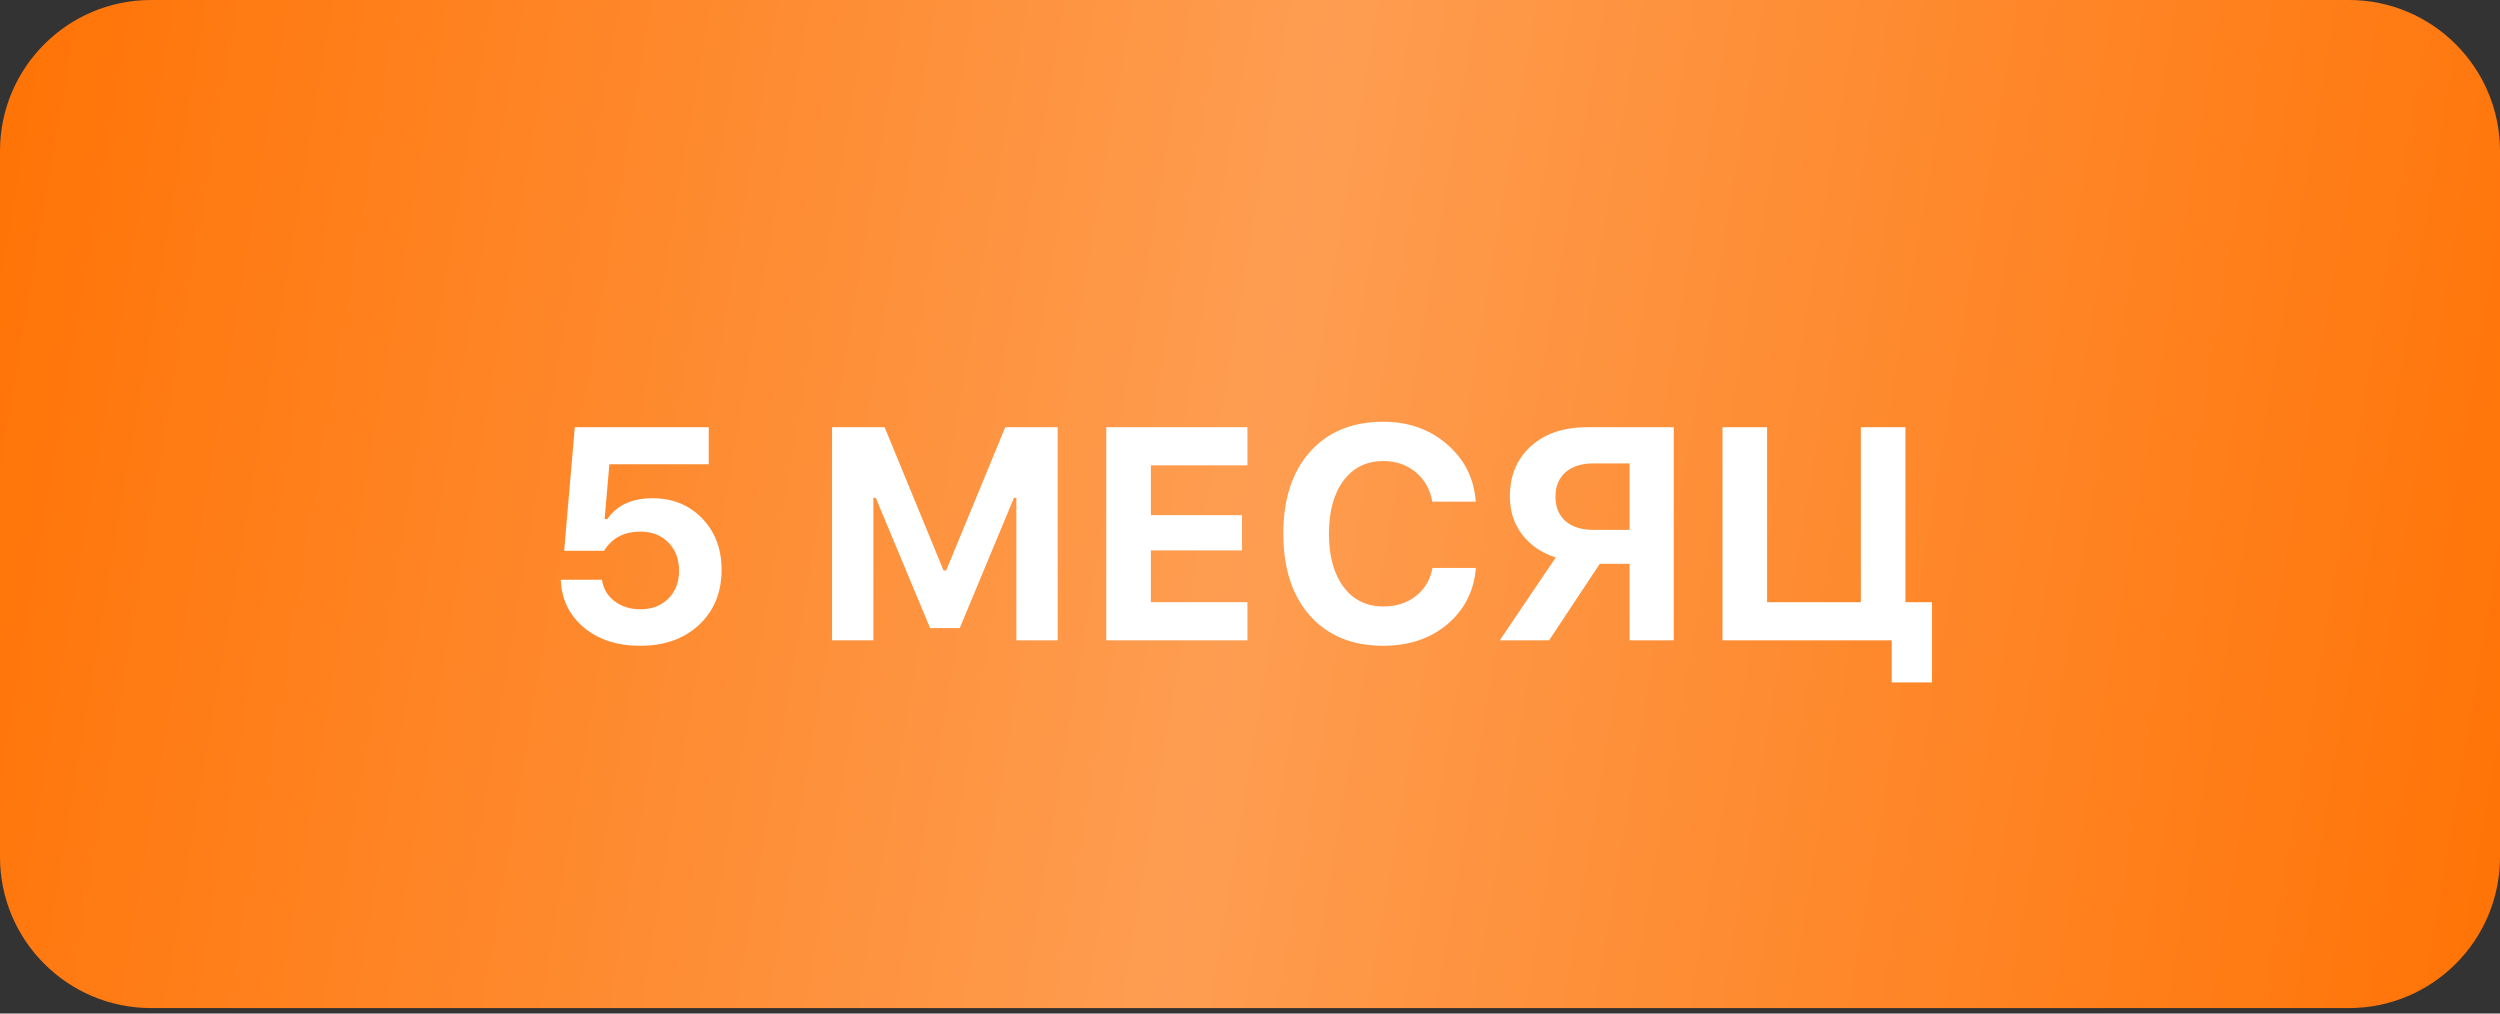
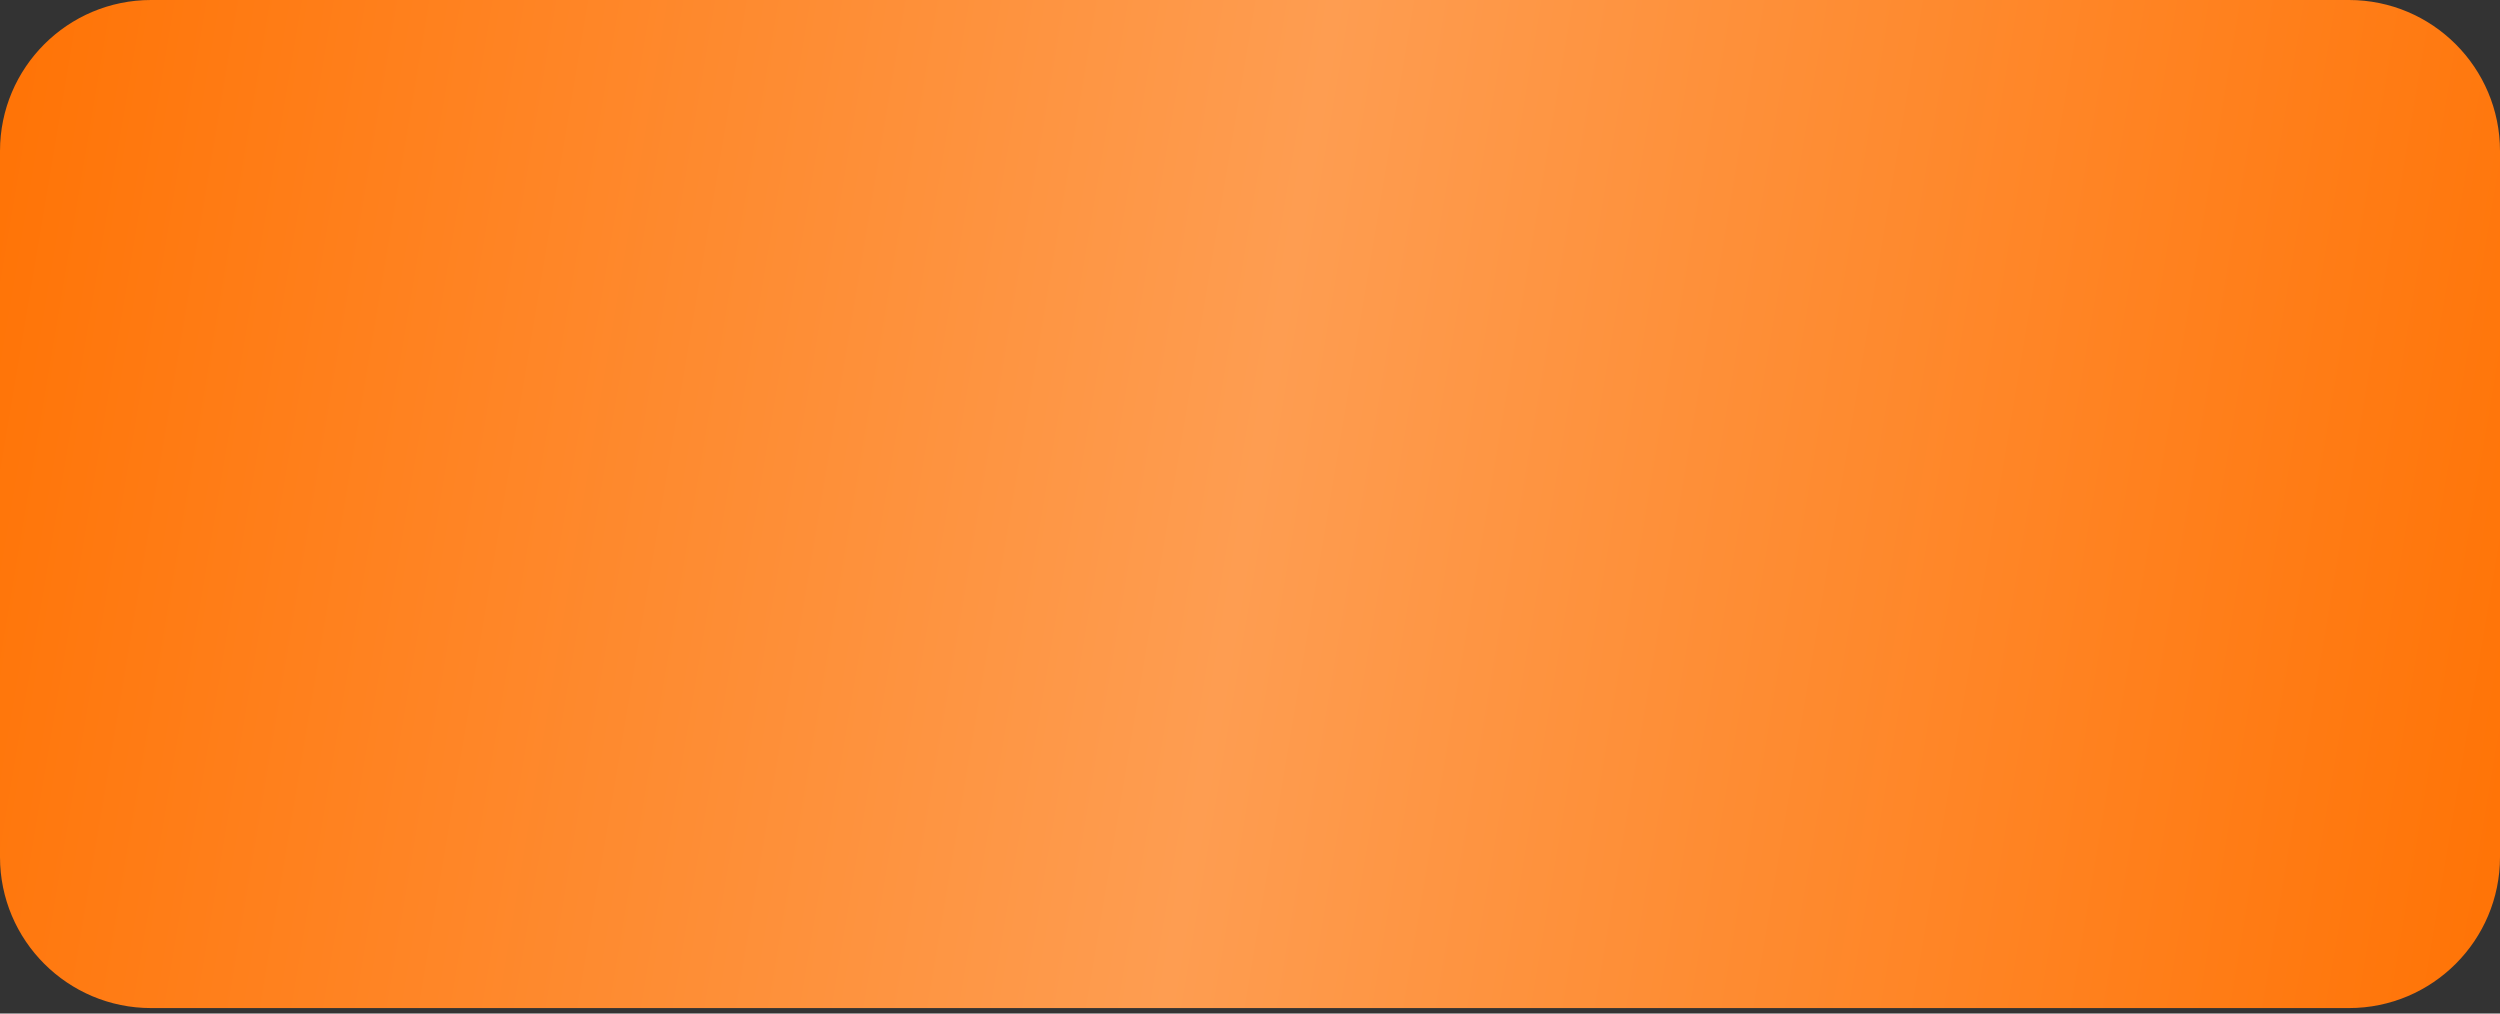
<svg xmlns="http://www.w3.org/2000/svg" width="74" height="30" viewBox="0 0 74 30" fill="none">
  <rect x="0" y="0" width="74" height="30" fill="#333333" stroke="none" />
  <path d="M0 4.473C0 2.003 2.003 0 4.473 0H69.527C71.997 0 74 2.003 74 4.473V25.366C74 27.836 71.997 29.839 69.527 29.839H4.473C2.003 29.839 0 27.836 0 25.366V4.473Z" fill="url(#paint0_linear_20_7613)" />
-   <path d="M18.946 19.115C18.267 19.115 17.711 18.933 17.276 18.569C16.845 18.201 16.619 17.732 16.599 17.161H17.818C17.856 17.423 17.98 17.635 18.19 17.795C18.4 17.955 18.655 18.035 18.955 18.035C19.296 18.035 19.571 17.93 19.781 17.721C19.994 17.511 20.1 17.235 20.1 16.894C20.1 16.548 19.994 16.268 19.781 16.055C19.568 15.842 19.294 15.736 18.959 15.736C18.473 15.736 18.113 15.925 17.88 16.304H16.699L17.014 12.646H20.979V13.743H18.037L17.897 15.365H17.976C18.261 14.954 18.707 14.748 19.313 14.748C19.911 14.748 20.4 14.947 20.782 15.343C21.166 15.739 21.359 16.246 21.359 16.864C21.359 17.534 21.137 18.078 20.694 18.494C20.252 18.908 19.669 19.115 18.946 19.115ZM25.852 18.953H24.629V12.646H26.185L27.929 16.886H28.007L29.756 12.646H31.307V18.953H30.084V14.735H30.014L28.409 18.59H27.531L25.922 14.735H25.852V18.953ZM36.924 17.825V18.953H32.745V12.646H36.924V13.774H34.066V15.247H36.762V16.291H34.066V17.825H36.924ZM40.946 19.115C40.031 19.115 39.308 18.819 38.778 18.228C38.25 17.633 37.986 16.823 37.986 15.797C37.986 14.772 38.25 13.963 38.778 13.371C39.308 12.78 40.031 12.484 40.946 12.484C41.691 12.484 42.321 12.707 42.834 13.153C43.349 13.596 43.632 14.161 43.682 14.849H42.397C42.333 14.485 42.168 14.193 41.903 13.975C41.641 13.756 41.321 13.647 40.946 13.647C40.45 13.647 40.058 13.839 39.77 14.224C39.481 14.608 39.337 15.133 39.337 15.797C39.337 16.462 39.481 16.988 39.77 17.375C40.058 17.76 40.452 17.952 40.95 17.952C41.329 17.952 41.649 17.849 41.911 17.642C42.174 17.435 42.337 17.158 42.401 16.811H43.686C43.631 17.493 43.349 18.048 42.843 18.477C42.338 18.902 41.706 19.115 40.946 19.115ZM48.236 15.684V13.717H47.166C46.816 13.717 46.541 13.804 46.339 13.979C46.141 14.154 46.042 14.394 46.042 14.7C46.042 15.009 46.141 15.251 46.339 15.426C46.538 15.598 46.814 15.684 47.17 15.684H48.236ZM47.353 16.689L45.854 18.953H44.394L46.051 16.501C45.637 16.37 45.306 16.145 45.059 15.828C44.814 15.507 44.692 15.13 44.692 14.696C44.692 14.081 44.898 13.586 45.312 13.21C45.726 12.834 46.283 12.646 46.982 12.646H49.543V18.953H48.236V16.689H47.353ZM57.188 20.199H55.995V18.953H50.986V12.646H52.306V17.825H55.081V12.646H56.401V17.825H57.188V20.199Z" fill="white" />
  <defs>
    <linearGradient id="paint0_linear_20_7613" x1="0" y1="0" x2="76.846" y2="12.943" gradientUnits="userSpaceOnUse">
      <stop stop-color="#FF7305" />
      <stop offset="0.5" stop-color="#FE9D51" />
      <stop offset="1" stop-color="#FF7305" />
    </linearGradient>
  </defs>
</svg>